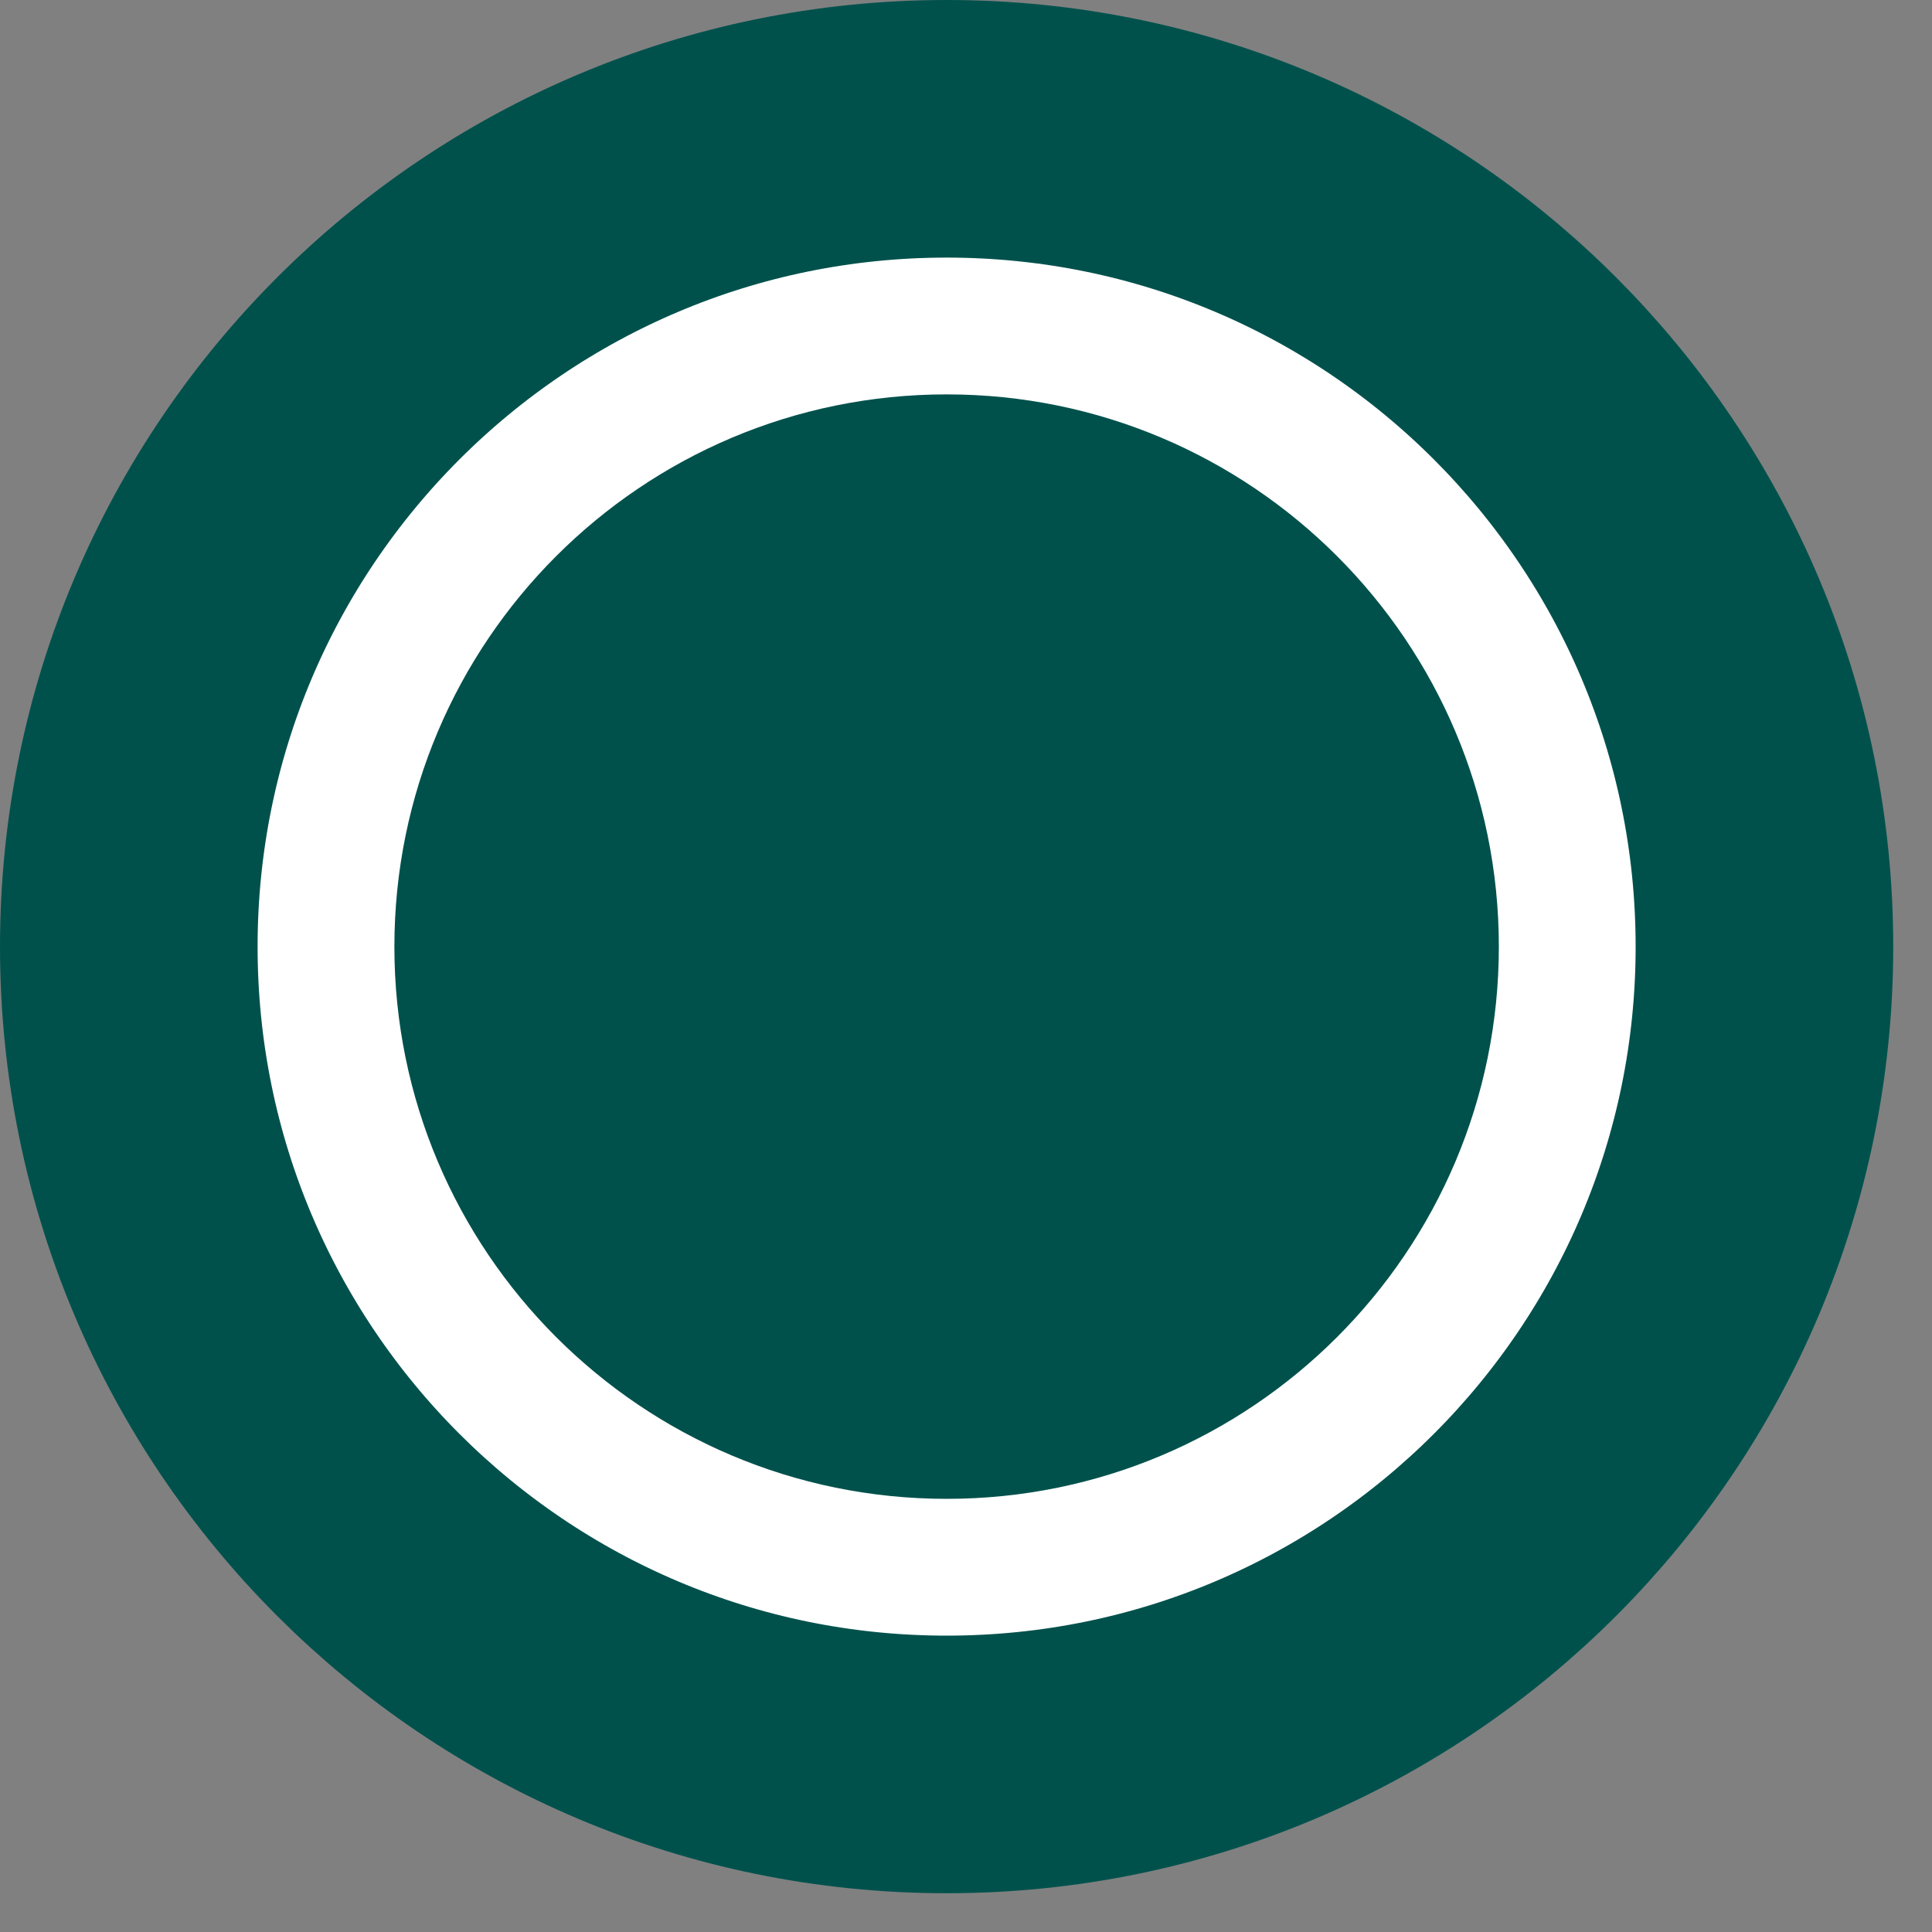
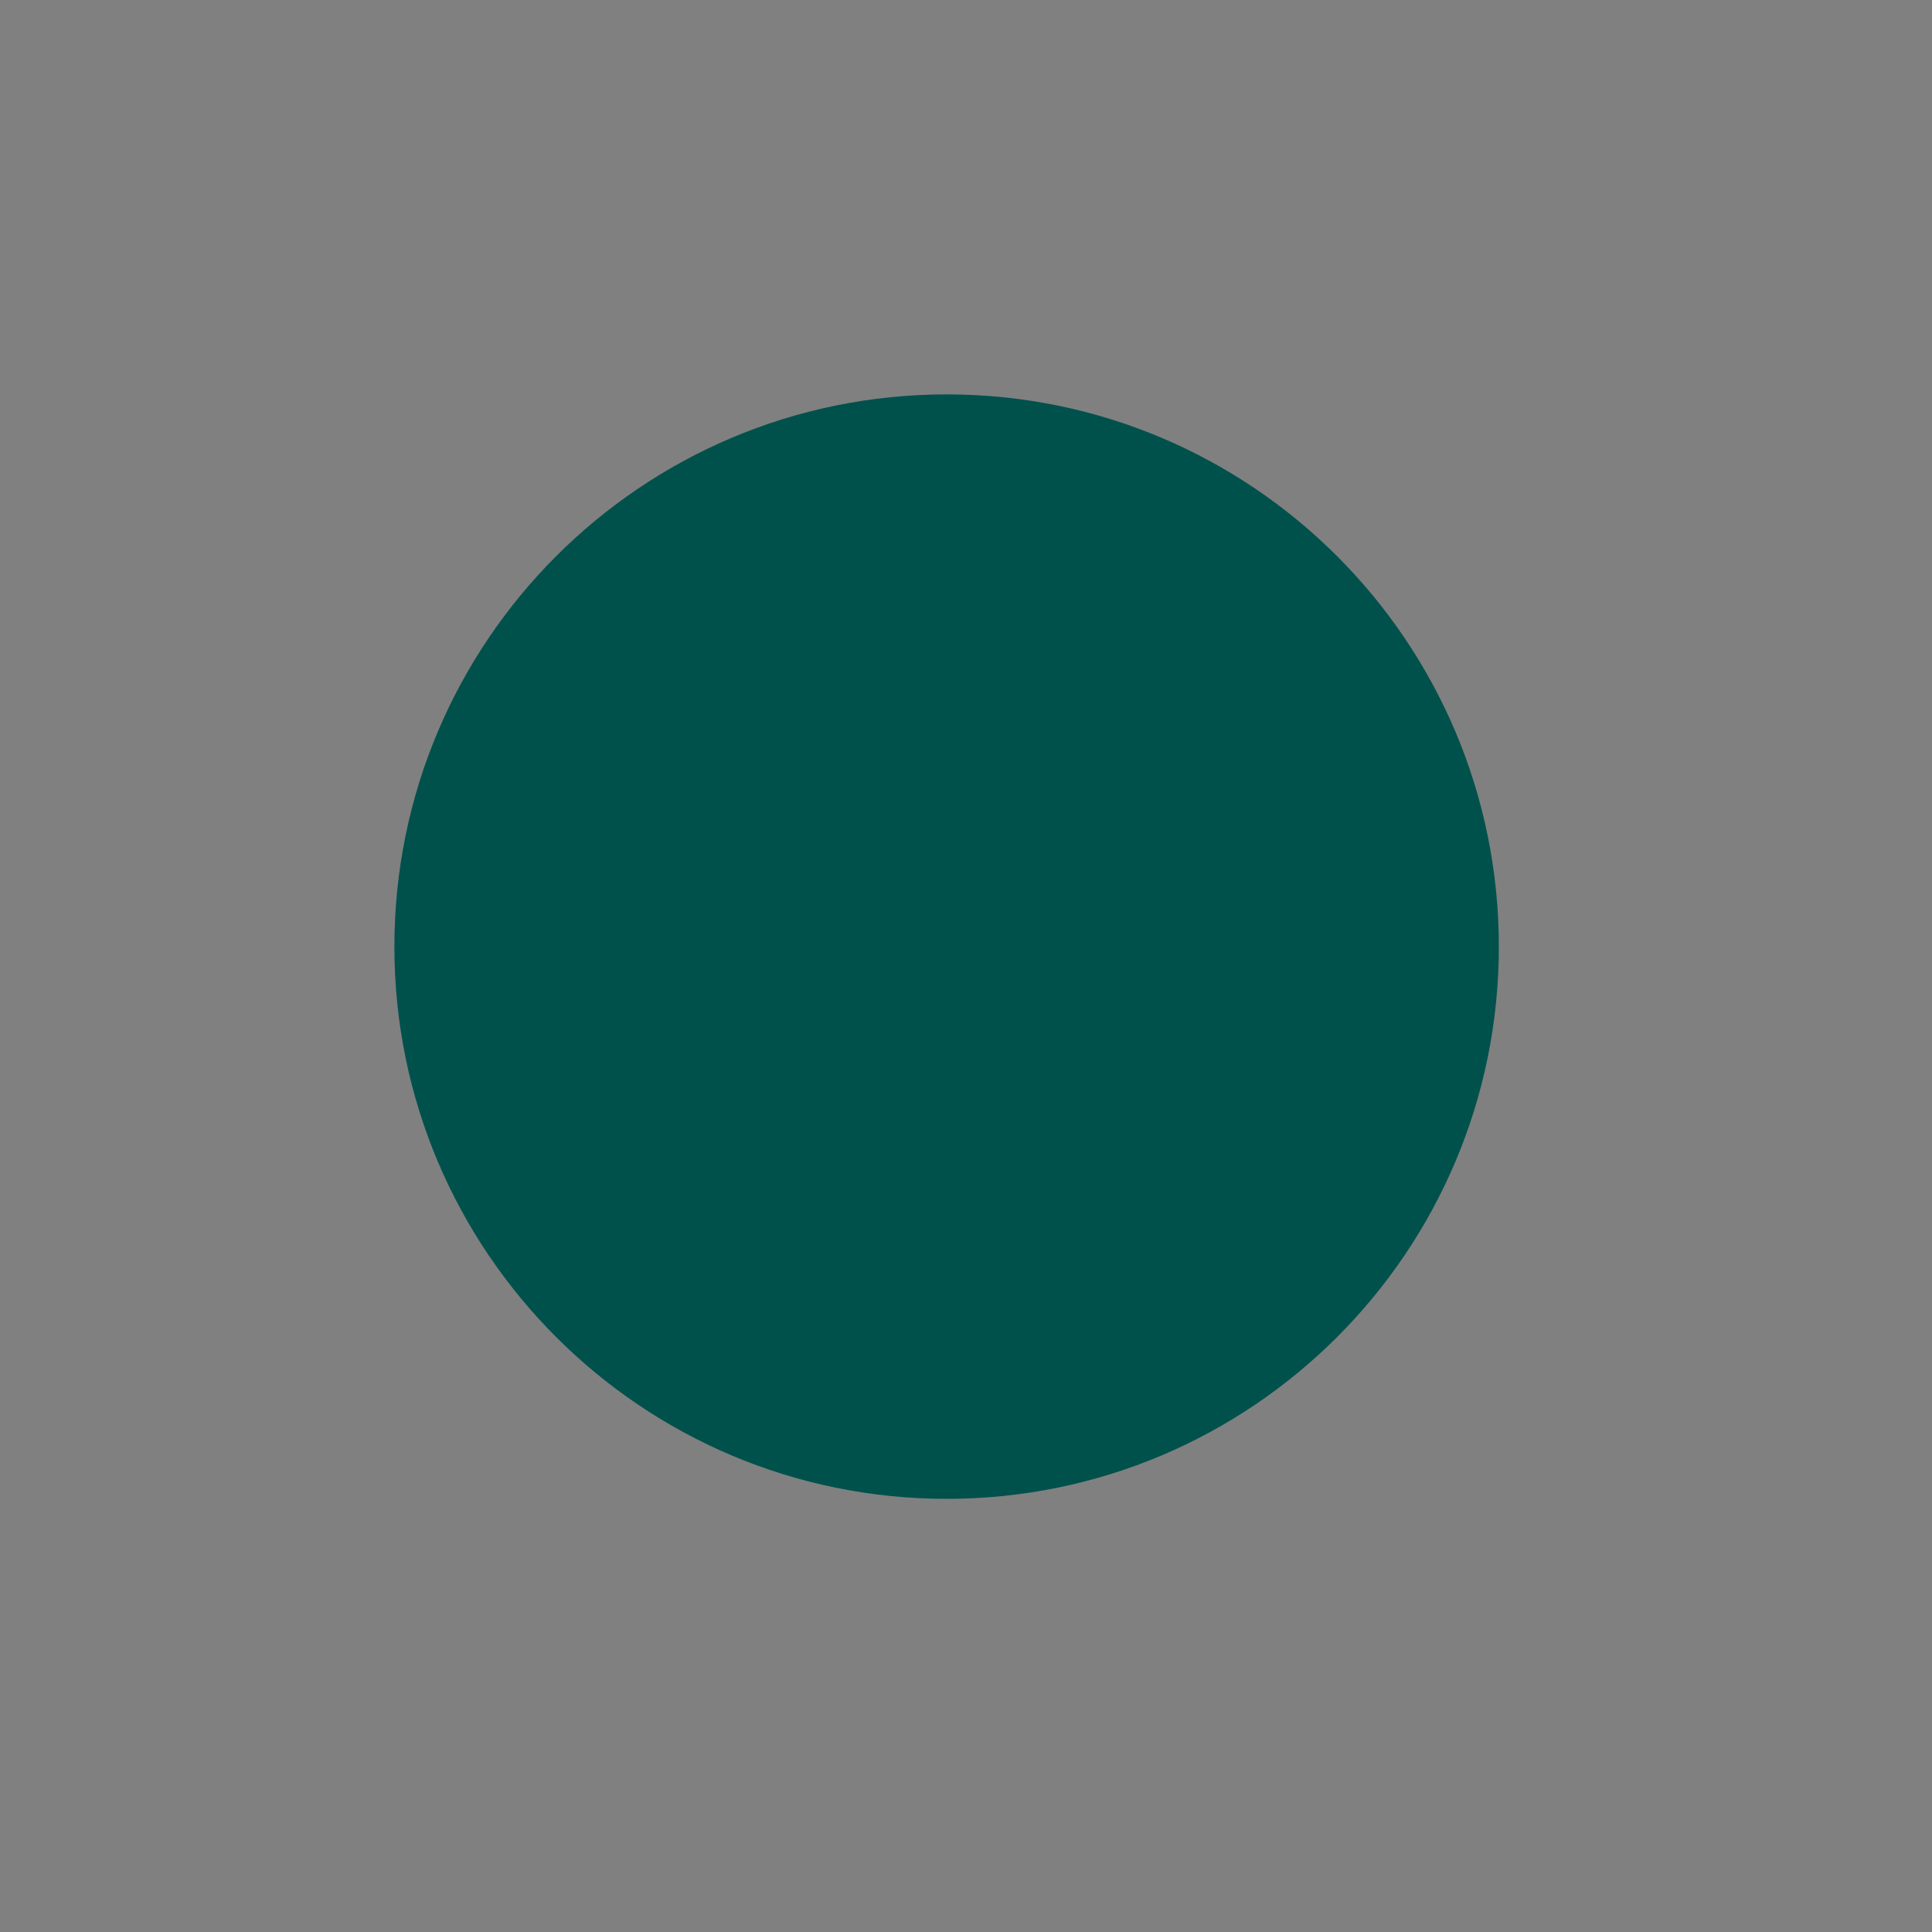
<svg xmlns="http://www.w3.org/2000/svg" width="15" height="15" viewBox="0 0 15 15" fill="none">
  <rect x="0" y="0" width="15" height="15" fill="#808080" stroke="none" />
-   <path d="M13.699 7.35C13.699 10.857 10.857 13.699 7.35 13.699C3.843 13.699 1 10.857 1 7.35C1 3.843 3.843 1 7.35 1C10.857 1 13.699 3.843 13.699 7.35Z" fill="white" stroke="#00514C" stroke-width="2" />
  <path d="M7.35 11.637C9.717 11.637 11.637 9.717 11.637 7.35C11.637 4.982 9.717 3.062 7.35 3.062C4.982 3.062 3.062 4.982 3.062 7.35C3.062 9.717 4.982 11.637 7.35 11.637Z" fill="#00514C" />
</svg>